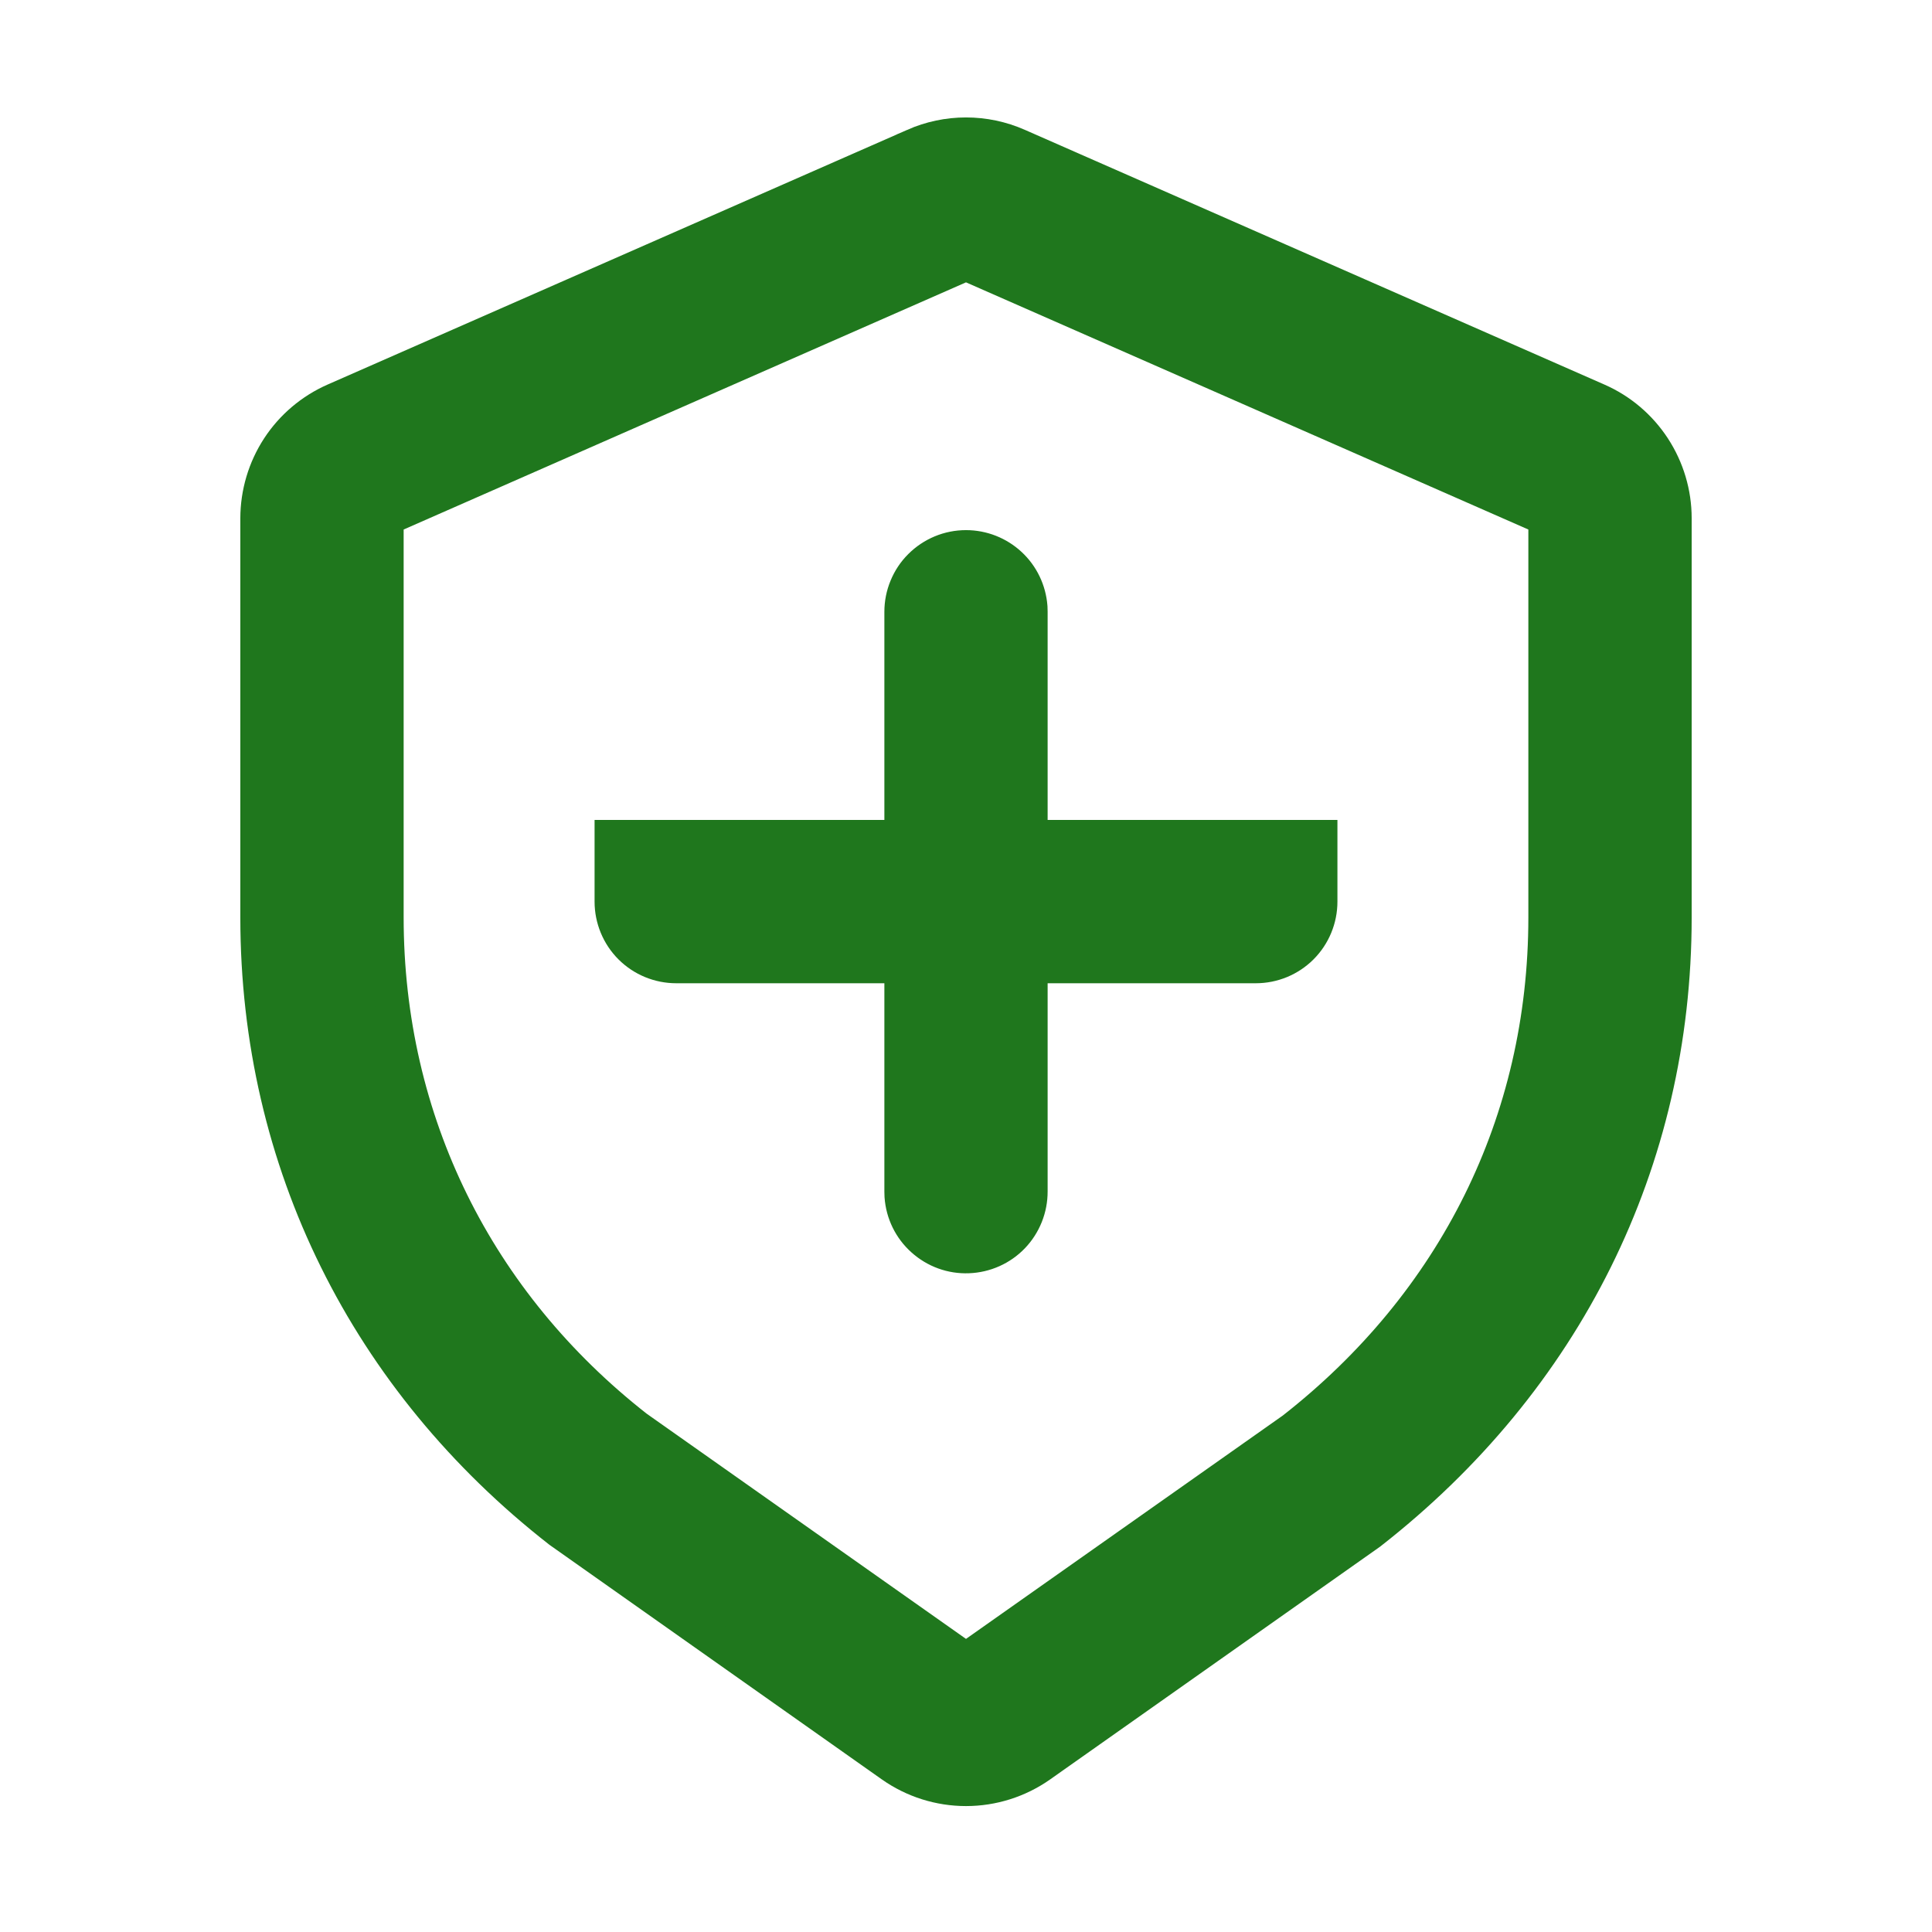
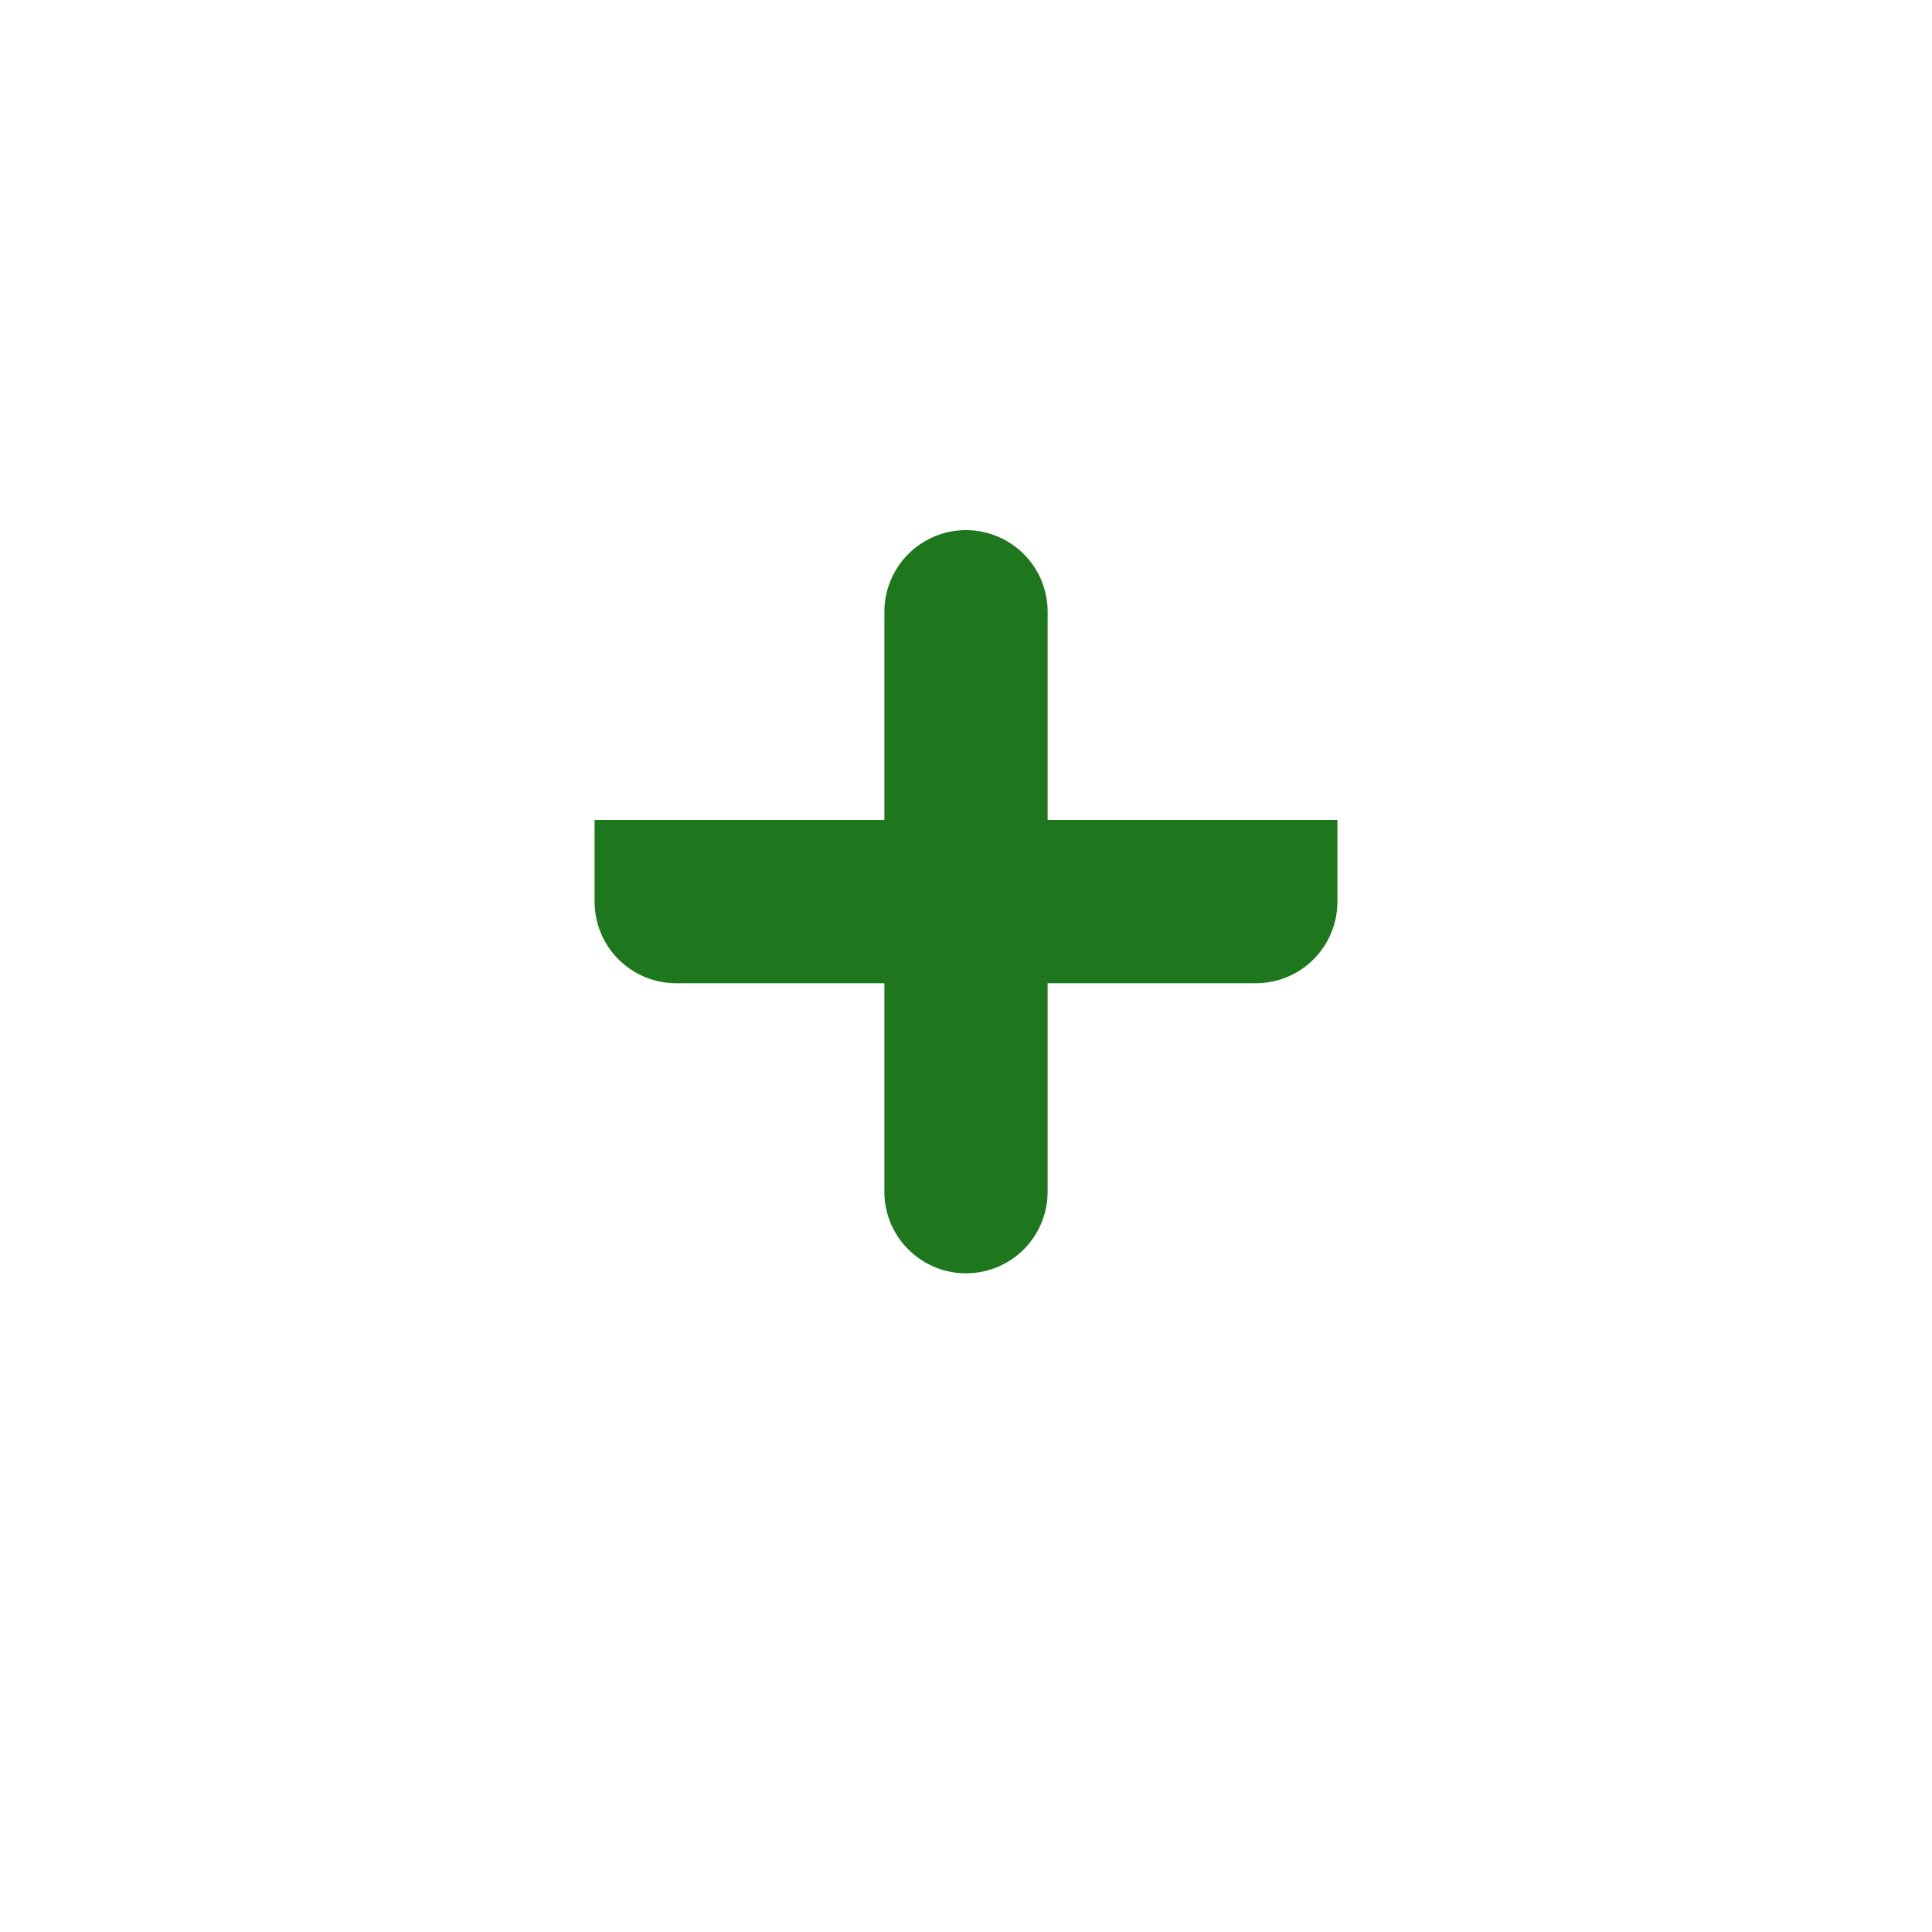
<svg xmlns="http://www.w3.org/2000/svg" width="28" height="28" viewBox="0 0 28 28" fill="none">
  <g id="Frame">
    <path id="Vector" d="M18.2 14H9.8C9.553 14 9.315 13.902 9.14 13.727C8.965 13.552 8.867 13.314 8.867 13.067V12.133H19.133V13.067C19.133 13.314 19.035 13.552 18.86 13.727C18.685 13.902 18.448 14 18.2 14Z" fill="#1F771D" stroke="#1F771D" stroke-width="0.5" />
-     <path id="Vector_2" d="M13.249 2.111L4.849 5.802C4.517 5.948 4.235 6.187 4.037 6.49C3.839 6.794 3.734 7.148 3.733 7.51V13.295C3.733 16.839 5.318 20.005 8.111 22.187L12.924 25.584C13.239 25.806 13.615 25.925 14 25.925C14.385 25.925 14.761 25.806 15.076 25.584L19.853 22.214C22.682 20.005 24.267 16.838 24.267 13.295V7.511C24.267 7.148 24.161 6.794 23.963 6.49C23.765 6.187 23.483 5.947 23.151 5.802L14.751 2.11C14.515 2.006 14.259 1.952 14 1.952C13.741 1.952 13.486 2.006 13.249 2.11V2.111ZM5.6 7.511L14 3.819L22.4 7.511V13.295C22.4 16.257 21.085 18.884 18.74 20.716L14 24.058L9.223 20.689C6.915 18.882 5.6 16.256 5.6 13.294V7.511Z" fill="#1F771D" stroke="#1F771D" stroke-width="0.5" />
    <path id="Vector_3" d="M14 7.933C14.236 7.933 14.462 8.022 14.635 8.182C14.808 8.342 14.913 8.562 14.931 8.797L14.933 8.867V17.267C14.934 17.509 14.841 17.742 14.674 17.917C14.506 18.092 14.277 18.194 14.035 18.203C13.793 18.213 13.557 18.127 13.377 17.965C13.196 17.804 13.086 17.578 13.069 17.337L13.067 17.267V8.867C13.067 8.744 13.091 8.623 13.138 8.51C13.185 8.396 13.253 8.293 13.34 8.207C13.427 8.12 13.53 8.051 13.643 8.004C13.756 7.957 13.877 7.933 14 7.933Z" fill="#1F771D" stroke="#1F771D" stroke-width="0.5" />
  </g>
</svg>